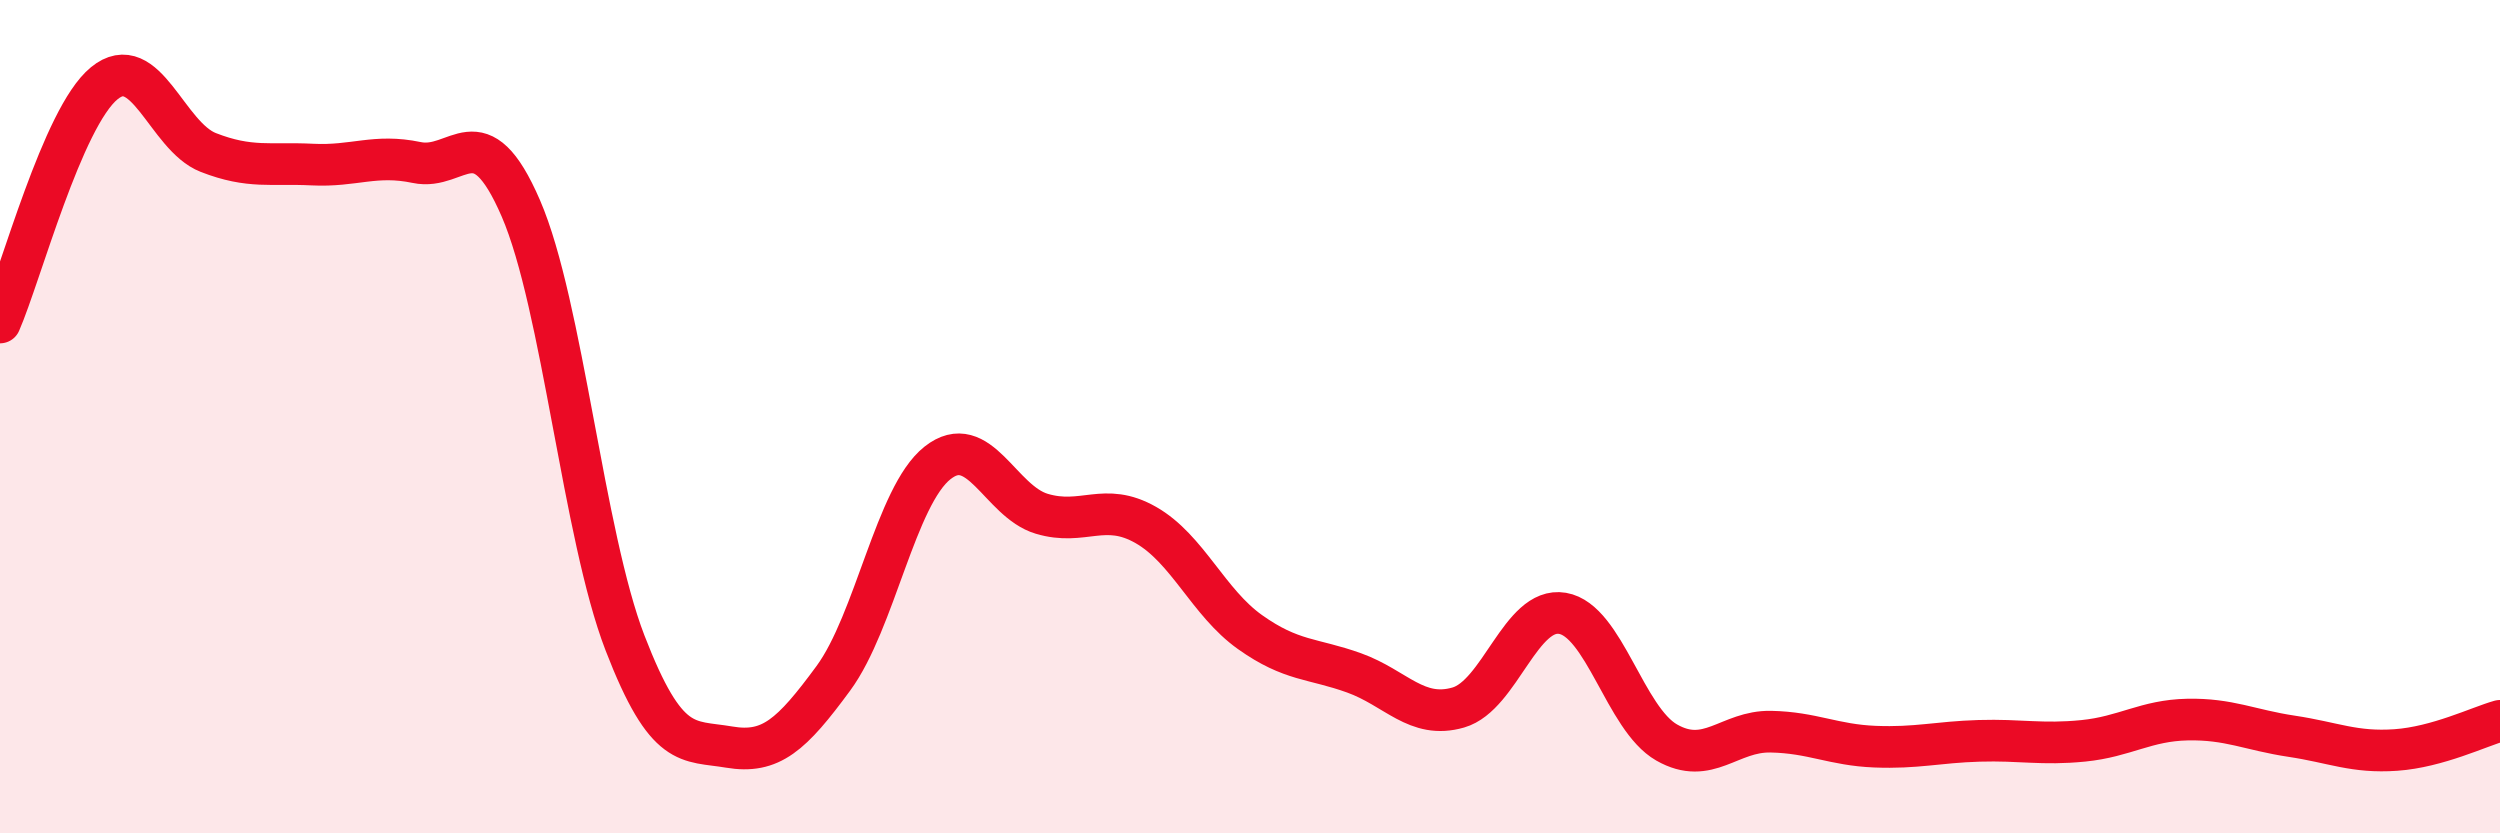
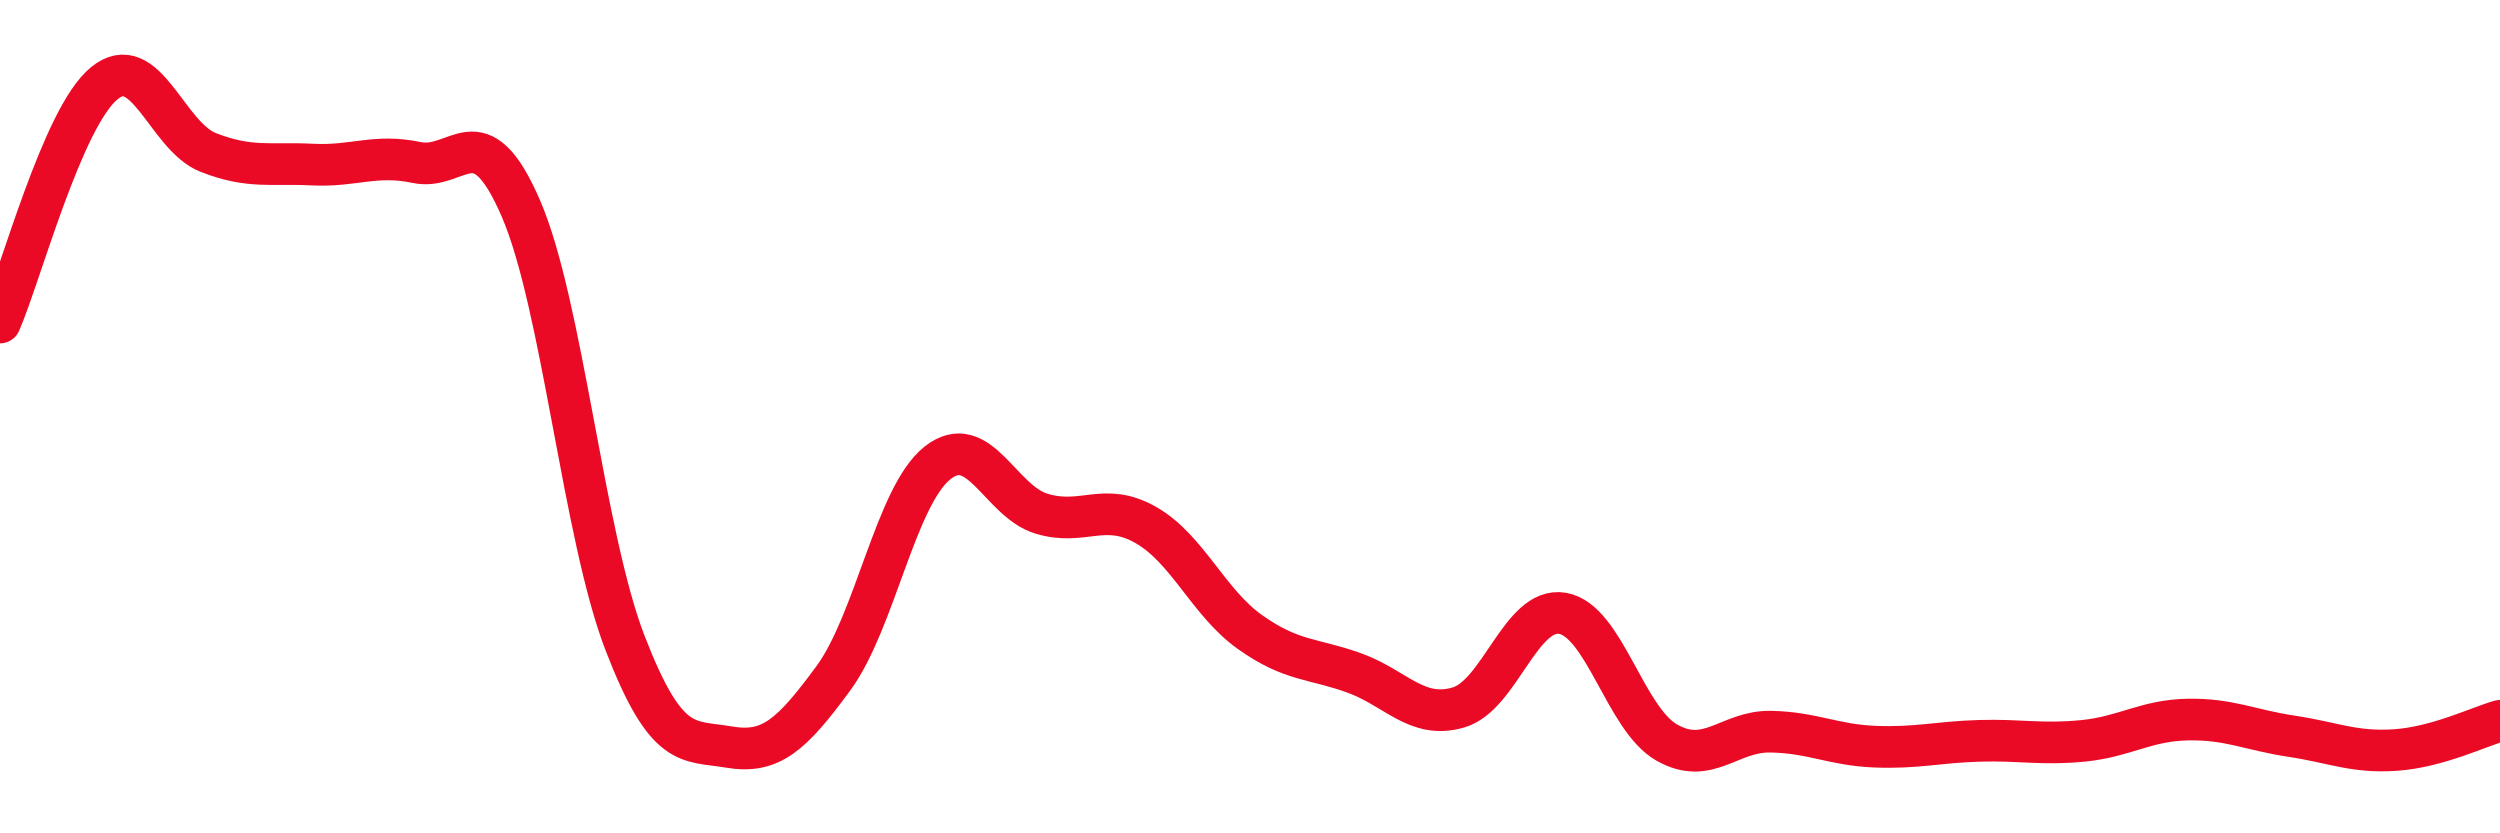
<svg xmlns="http://www.w3.org/2000/svg" width="60" height="20" viewBox="0 0 60 20">
-   <path d="M 0,7.74 C 0.5,6.59 1.5,2.82 2.5,2 C 3.5,1.18 4,3.27 5,3.66 C 6,4.05 6.5,3.9 7.5,3.95 C 8.5,4 9,3.69 10,3.9 C 11,4.11 11.5,2.69 12.5,5 C 13.5,7.31 14,12.84 15,15.43 C 16,18.02 16.5,17.76 17.5,17.93 C 18.5,18.1 19,17.64 20,16.28 C 21,14.92 21.5,11.9 22.5,11.11 C 23.5,10.32 24,12.03 25,12.33 C 26,12.63 26.5,12.03 27.5,12.6 C 28.5,13.17 29,14.46 30,15.17 C 31,15.88 31.5,15.79 32.5,16.15 C 33.5,16.51 34,17.27 35,16.98 C 36,16.69 36.5,14.55 37.5,14.72 C 38.5,14.89 39,17.25 40,17.82 C 41,18.39 41.5,17.54 42.5,17.56 C 43.5,17.58 44,17.88 45,17.92 C 46,17.96 46.5,17.81 47.5,17.78 C 48.5,17.75 49,17.88 50,17.78 C 51,17.68 51.5,17.29 52.5,17.27 C 53.5,17.25 54,17.52 55,17.67 C 56,17.82 56.5,18.07 57.5,18 C 58.5,17.93 59.5,17.44 60,17.3L60 20L0 20Z" fill="#EB0A25" opacity="0.1" stroke-linecap="round" stroke-linejoin="round" />
  <path d="M 0,7.74 C 0.5,6.59 1.5,2.82 2.5,2 C 3.5,1.18 4,3.27 5,3.66 C 6,4.05 6.5,3.9 7.5,3.95 C 8.5,4 9,3.69 10,3.9 C 11,4.11 11.5,2.69 12.5,5 C 13.5,7.31 14,12.84 15,15.43 C 16,18.02 16.5,17.76 17.5,17.93 C 18.5,18.1 19,17.64 20,16.28 C 21,14.92 21.5,11.9 22.5,11.11 C 23.5,10.32 24,12.03 25,12.33 C 26,12.63 26.5,12.03 27.5,12.6 C 28.5,13.17 29,14.46 30,15.17 C 31,15.88 31.5,15.79 32.5,16.15 C 33.5,16.51 34,17.27 35,16.98 C 36,16.69 36.5,14.55 37.5,14.72 C 38.5,14.89 39,17.25 40,17.82 C 41,18.39 41.5,17.54 42.5,17.56 C 43.5,17.58 44,17.88 45,17.92 C 46,17.96 46.5,17.81 47.5,17.78 C 48.5,17.75 49,17.88 50,17.78 C 51,17.68 51.5,17.29 52.5,17.27 C 53.5,17.25 54,17.52 55,17.67 C 56,17.82 56.5,18.07 57.5,18 C 58.5,17.93 59.5,17.44 60,17.3" stroke="#EB0A25" stroke-width="1" fill="none" stroke-linecap="round" stroke-linejoin="round" />
</svg>